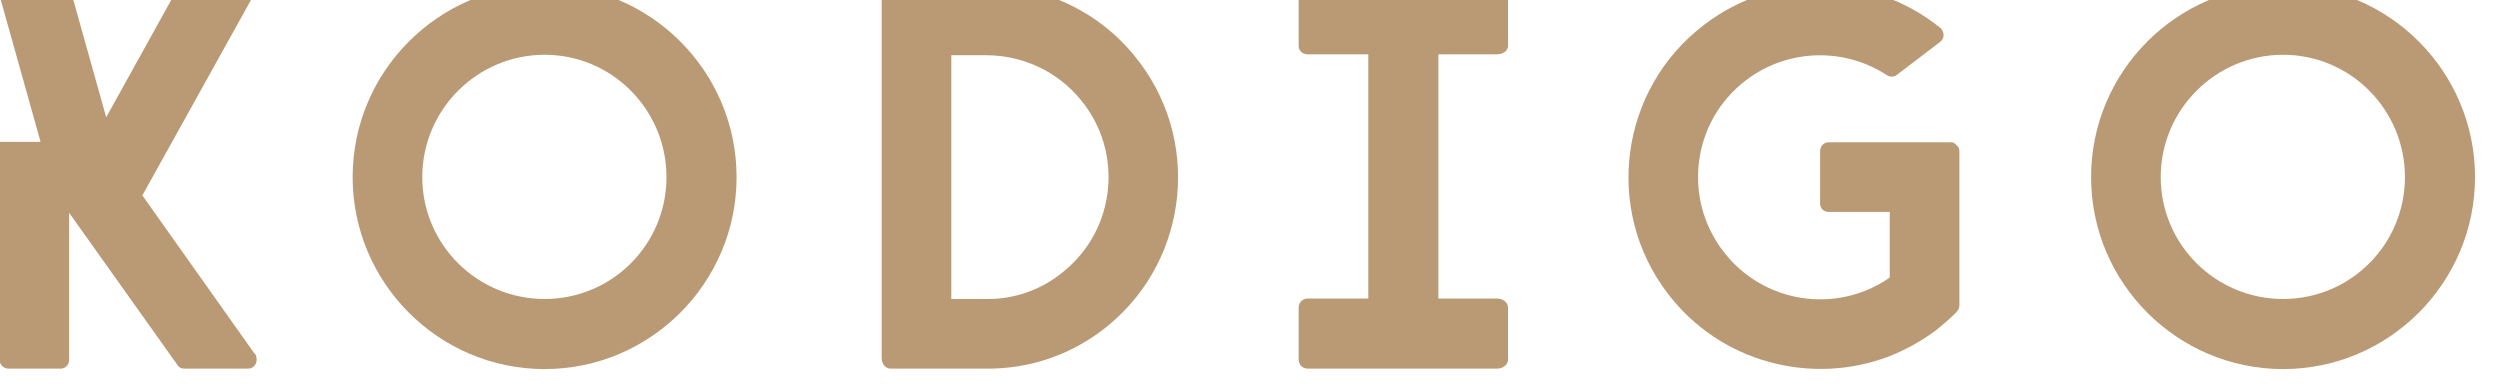
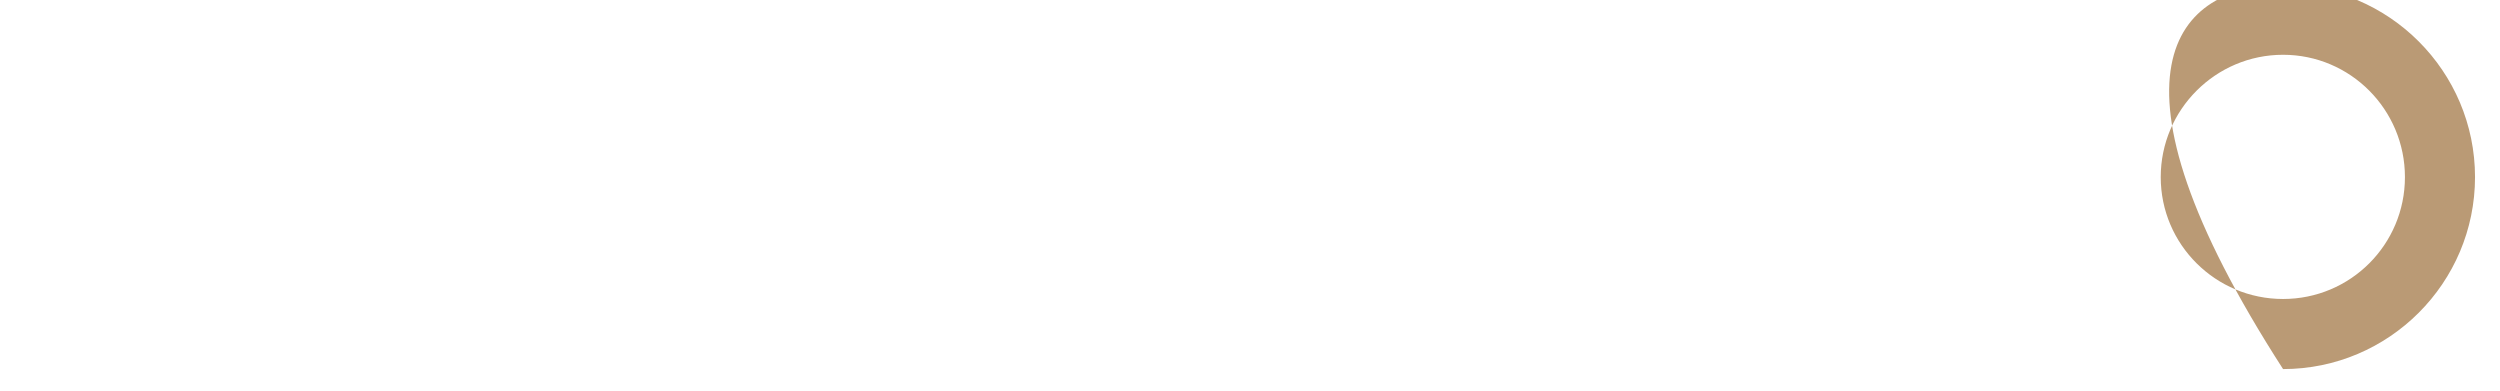
<svg xmlns="http://www.w3.org/2000/svg" width="100%" height="100%" viewBox="0 0 601 94" version="1.1" xml:space="preserve" style="fill-rule:evenodd;clip-rule:evenodd;stroke-linejoin:round;stroke-miterlimit:2;">
  <g transform="matrix(1,0,0,1,-100.102,-353.962)">
    <g transform="matrix(0.053,0,0,0.053,86.817,-50.419)">
-       <path d="M1414.78,9261.37C1414.78,9283.64 1398.58,9301.87 1376.31,9301.87L1086.73,9301.87C1074.58,9301.87 1064.46,9297.82 1056.36,9287.69L1054.33,9283.64L564.283,8595.14L564.283,9261.37C564.283,9283.64 548.083,9301.87 525.808,9301.87L288.883,9301.87C266.608,9301.87 248.383,9283.64 248.383,9261.37L248.383,8273.17L434.683,8273.17L252.433,7623.14L248.383,7606.94L248.383,7602.89C248.383,7580.62 266.608,7562.39 288.883,7562.39L535.933,7562.39C552.133,7562.39 568.333,7574.54 572.383,7590.74L732.358,8161.79L1052.31,7584.67C1060.41,7570.49 1072.56,7562.39 1088.76,7562.39L1358.08,7562.39C1380.36,7562.39 1398.58,7580.62 1398.58,7602.89C1398.58,7608.97 1396.56,7615.04 1394.53,7621.12L1390.48,7627.19L896.383,8516.17L1404.66,9233.02L1410.73,9239.09C1412.76,9245.17 1414.78,9253.27 1414.78,9261.37Z" style="fill:rgb(186,154,117);fill-rule:nonzero;" />
-     </g>
+       </g>
    <g transform="matrix(0.053,0,0,0.053,86.817,-50.419)">
-       <path d="M2720.91,9303.89C2240.98,9303.89 1850.16,8913.07 1850.16,8433.14C1850.16,7953.22 2240.98,7562.39 2720.91,7562.39C3200.83,7562.39 3591.66,7953.22 3591.66,8433.14C3591.66,8913.07 3200.83,9303.89 2720.91,9303.89ZM2720.91,7878.29C2415.13,7878.29 2166.06,8127.37 2166.06,8433.14C2166.06,8738.92 2415.13,8985.97 2720.91,8985.97C3026.68,8985.97 3273.73,8738.92 3273.73,8433.14C3273.73,8127.37 3026.68,7878.29 2720.91,7878.29Z" style="fill:rgb(186,154,117);fill-rule:nonzero;" />
-     </g>
+       </g>
    <g transform="matrix(0.053,0,0,0.053,86.817,-50.419)">
-       <path d="M4723.63,9301.87C4920.06,9303.89 5116.48,9239.09 5278.48,9105.44C5647.03,8801.69 5701.71,8252.92 5395.93,7882.34C5225.83,7673.77 4974.73,7564.42 4723.63,7564.42L4290.28,7564.42C4268.01,7564.42 4249.78,7582.64 4249.78,7602.89L4249.78,9253.27C4249.78,9281.62 4268.01,9301.87 4290.28,9301.87L4723.63,9301.87ZM5152.93,8082.82C5347.33,8317.72 5312.91,8668.04 5075.98,8860.42C4974.73,8945.47 4849.18,8987.99 4723.63,8985.97L4565.68,8985.97L4565.68,7880.32L4723.63,7880.32C4883.61,7880.32 5043.58,7949.17 5152.93,8082.82Z" style="fill:rgb(186,154,117);fill-rule:nonzero;" />
-     </g>
+       </g>
    <g transform="matrix(0.053,0,0,0.053,86.817,-50.419)">
-       <path d="M9123.96,8287.34C9117.88,8279.24 9109.78,8275.19 9099.66,8275.19L8544.81,8275.19C8522.53,8275.19 8506.33,8293.42 8506.33,8315.69L8506.33,8552.62C8506.33,8574.89 8522.53,8591.09 8544.81,8591.09L8822.23,8591.09L8822.23,8888.77C8581.26,9056.84 8247.13,9006.22 8066.91,8769.29C7880.61,8526.29 7927.18,8177.99 8170.18,7993.72C8362.56,7847.92 8619.73,7845.89 8810.08,7971.44C8824.26,7979.54 8842.48,7979.54 8854.63,7969.42L9051.06,7819.57C9069.28,7805.39 9071.31,7781.09 9057.13,7762.87C9057.13,7760.84 9055.11,7758.82 9053.08,7756.79L9047.01,7752.74C8743.26,7509.74 8301.81,7495.57 7979.83,7742.62C7597.11,8034.22 7524.21,8580.97 7815.81,8961.67C8054.76,9275.54 8469.88,9380.84 8822.23,9245.17C8897.16,9214.79 8968.03,9176.32 9034.86,9125.69C9067.26,9099.37 9097.63,9073.04 9125.98,9044.69L9125.98,9042.67C9134.08,9036.59 9138.13,9026.47 9138.13,9014.32L9138.13,8315.69C9138.13,8303.54 9134.08,8295.44 9123.96,8287.34Z" style="fill:rgb(186,154,117);fill-rule:nonzero;" />
-     </g>
+       </g>
    <g transform="matrix(0.053,0,0,0.053,86.817,-50.419)">
-       <path d="M6774.96,7876.27L6774.96,8983.94L7040.23,8983.94C7068.58,8983.94 7090.86,9002.17 7090.86,9024.44L7090.86,9261.37C7090.86,9283.64 7068.58,9301.87 7040.23,9301.87L6181.63,9301.87C6159.36,9301.87 6141.13,9283.64 6141.13,9261.37L6141.13,9024.44C6141.13,9002.17 6159.36,8983.94 6181.63,8983.94L6457.03,8983.94L6457.03,7876.27L6181.63,7876.27C6159.36,7876.27 6141.13,7860.07 6141.13,7837.79L6141.13,7600.87C6141.13,7578.59 6159.36,7560.37 6181.63,7560.37L7040.23,7560.37C7068.58,7560.37 7090.86,7578.59 7090.86,7600.87L7090.86,7837.79C7090.86,7860.07 7068.58,7876.27 7040.23,7876.27L6774.96,7876.27Z" style="fill:rgb(186,154,117);fill-rule:nonzero;" />
-     </g>
+       </g>
    <g transform="matrix(0.053,0,0,0.053,86.817,-50.419)">
-       <path d="M10606.3,9303.89C10126.3,9303.89 9735.51,8913.07 9735.51,8433.14C9735.51,7953.22 10126.3,7562.39 10606.3,7562.39C11086.2,7562.39 11477,7953.22 11477,8433.14C11477,8913.07 11086.2,9303.89 10606.3,9303.89ZM10606.3,7878.29C10300.5,7878.29 10051.4,8127.37 10051.4,8433.14C10051.4,8738.92 10300.5,8985.97 10606.3,8985.97C10912,8985.97 11159.1,8738.92 11159.1,8433.14C11159.1,8127.37 10912,7878.29 10606.3,7878.29Z" style="fill:rgb(186,154,117);fill-rule:nonzero;" />
+       <path d="M10606.3,9303.89C9735.51,7953.22 10126.3,7562.39 10606.3,7562.39C11086.2,7562.39 11477,7953.22 11477,8433.14C11477,8913.07 11086.2,9303.89 10606.3,9303.89ZM10606.3,7878.29C10300.5,7878.29 10051.4,8127.37 10051.4,8433.14C10051.4,8738.92 10300.5,8985.97 10606.3,8985.97C10912,8985.97 11159.1,8738.92 11159.1,8433.14C11159.1,8127.37 10912,7878.29 10606.3,7878.29Z" style="fill:rgb(186,154,117);fill-rule:nonzero;" />
    </g>
  </g>
</svg>